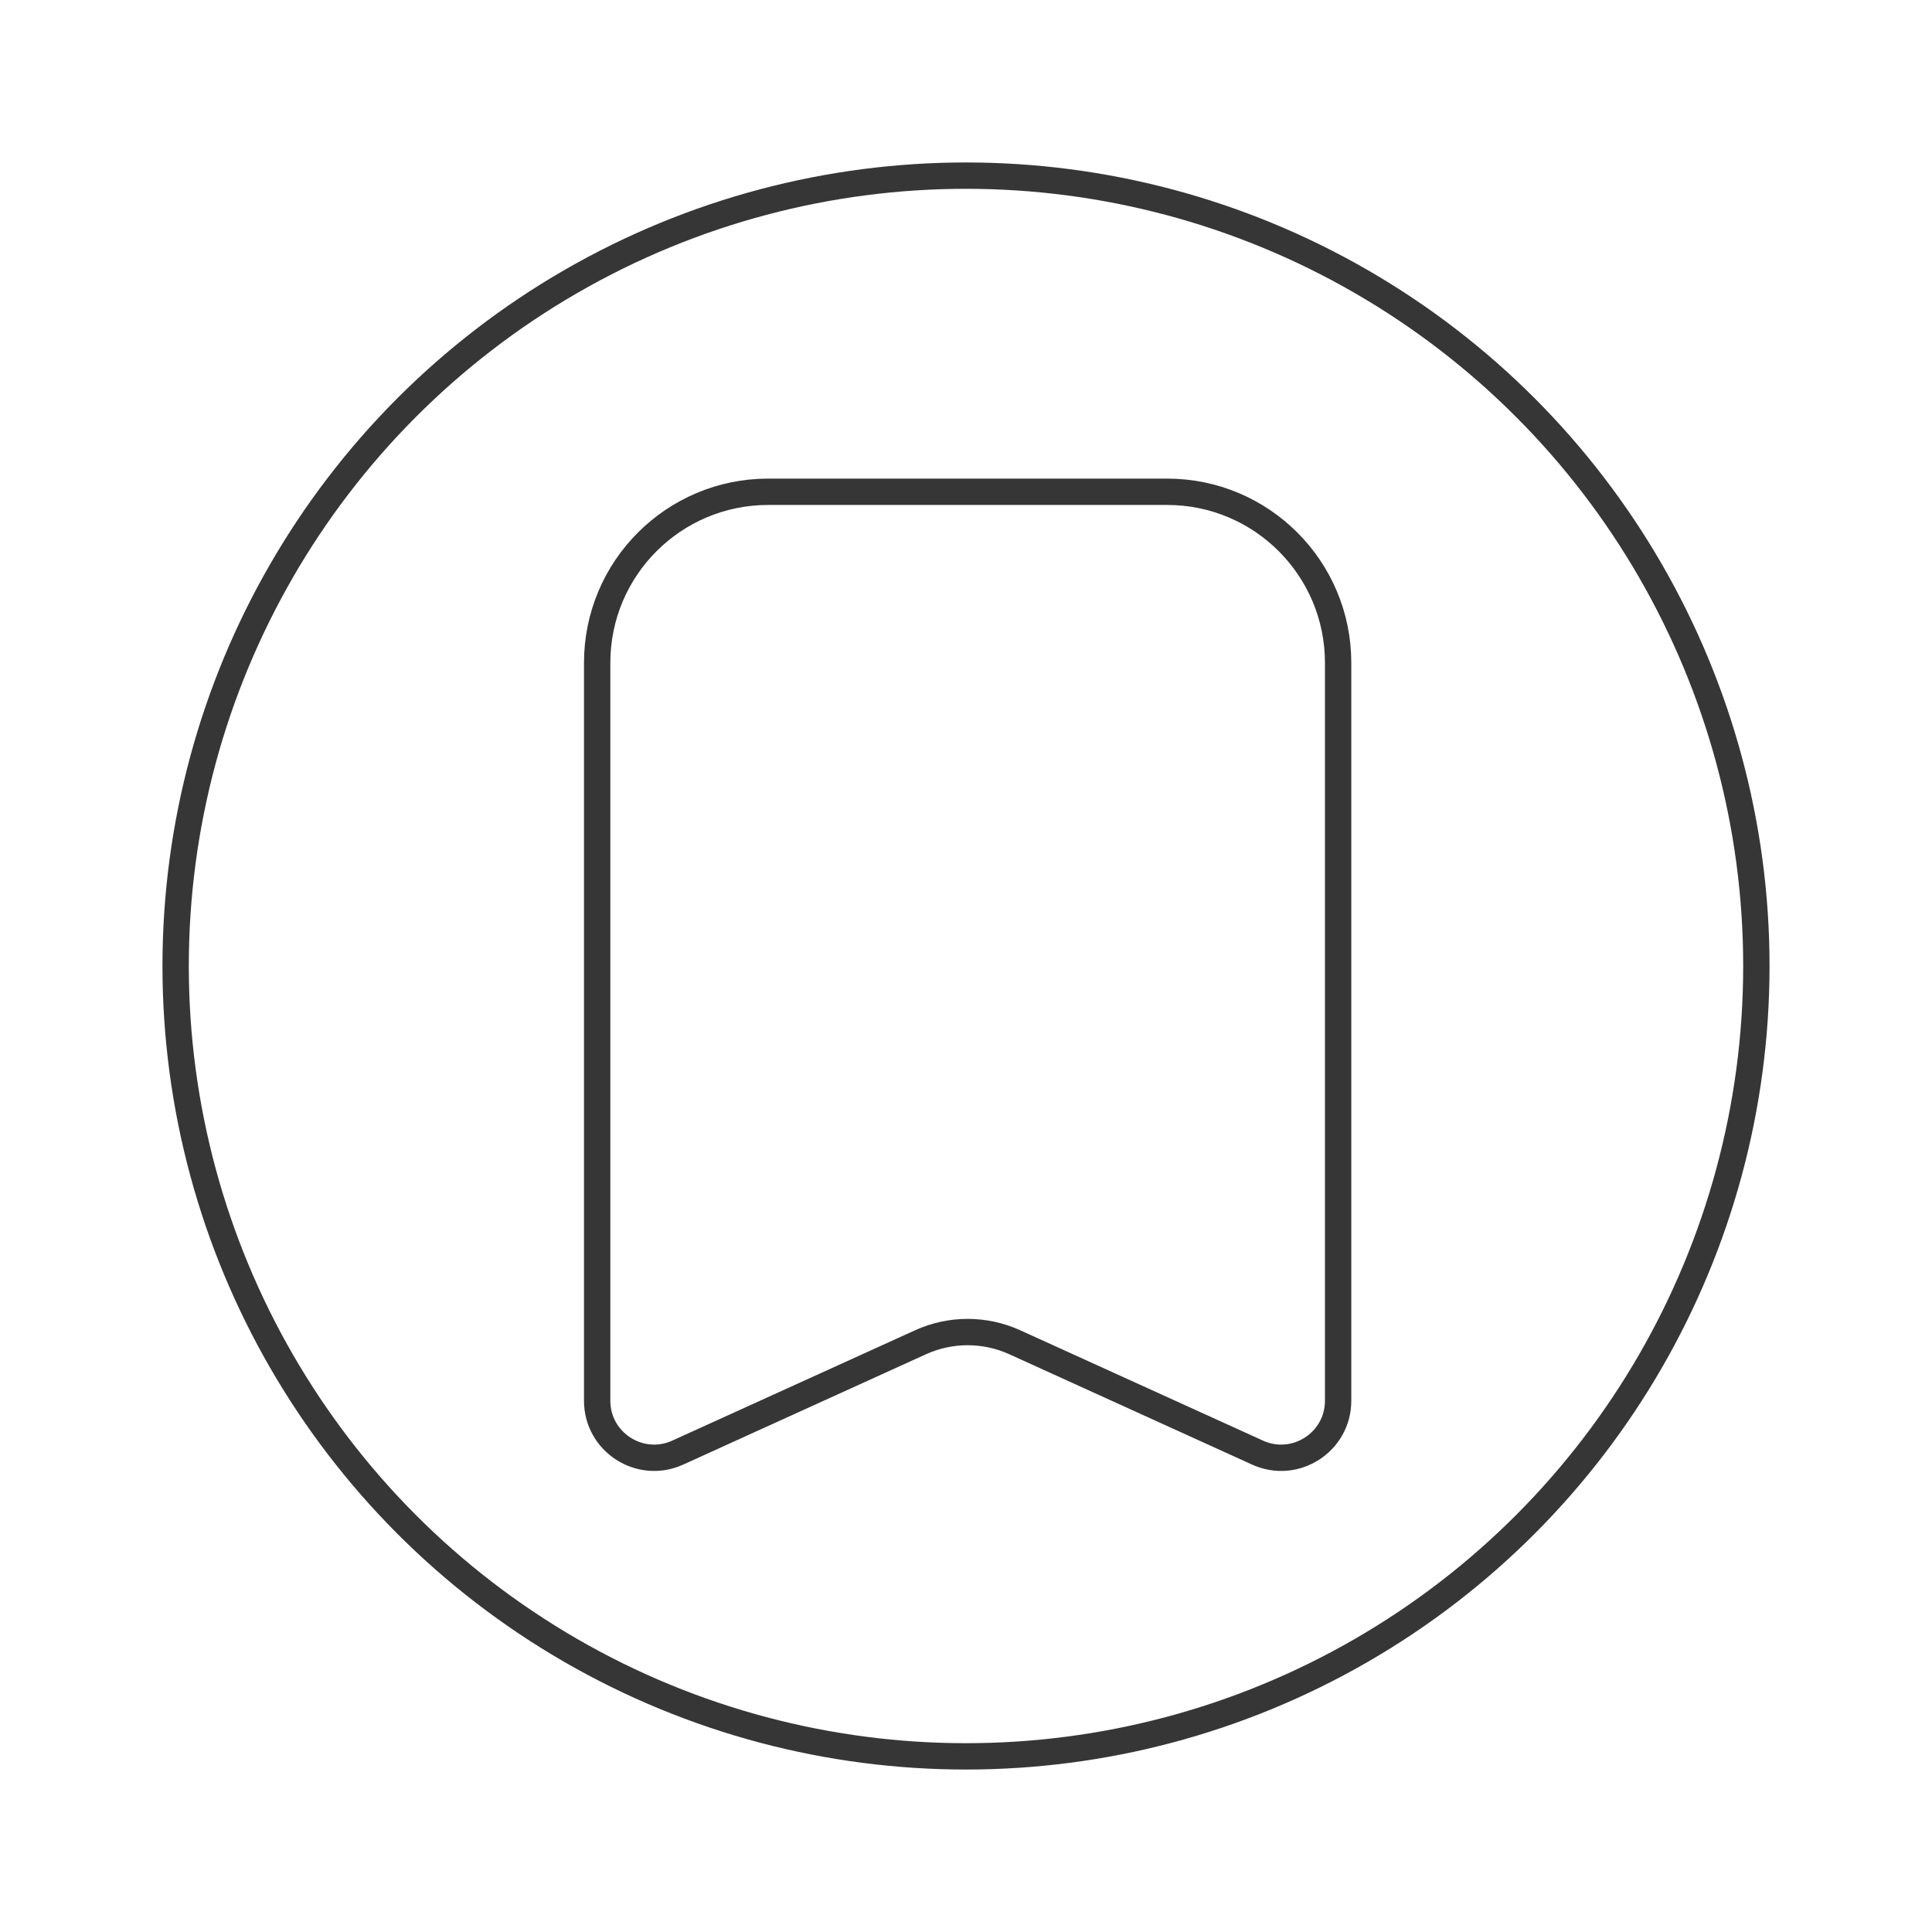
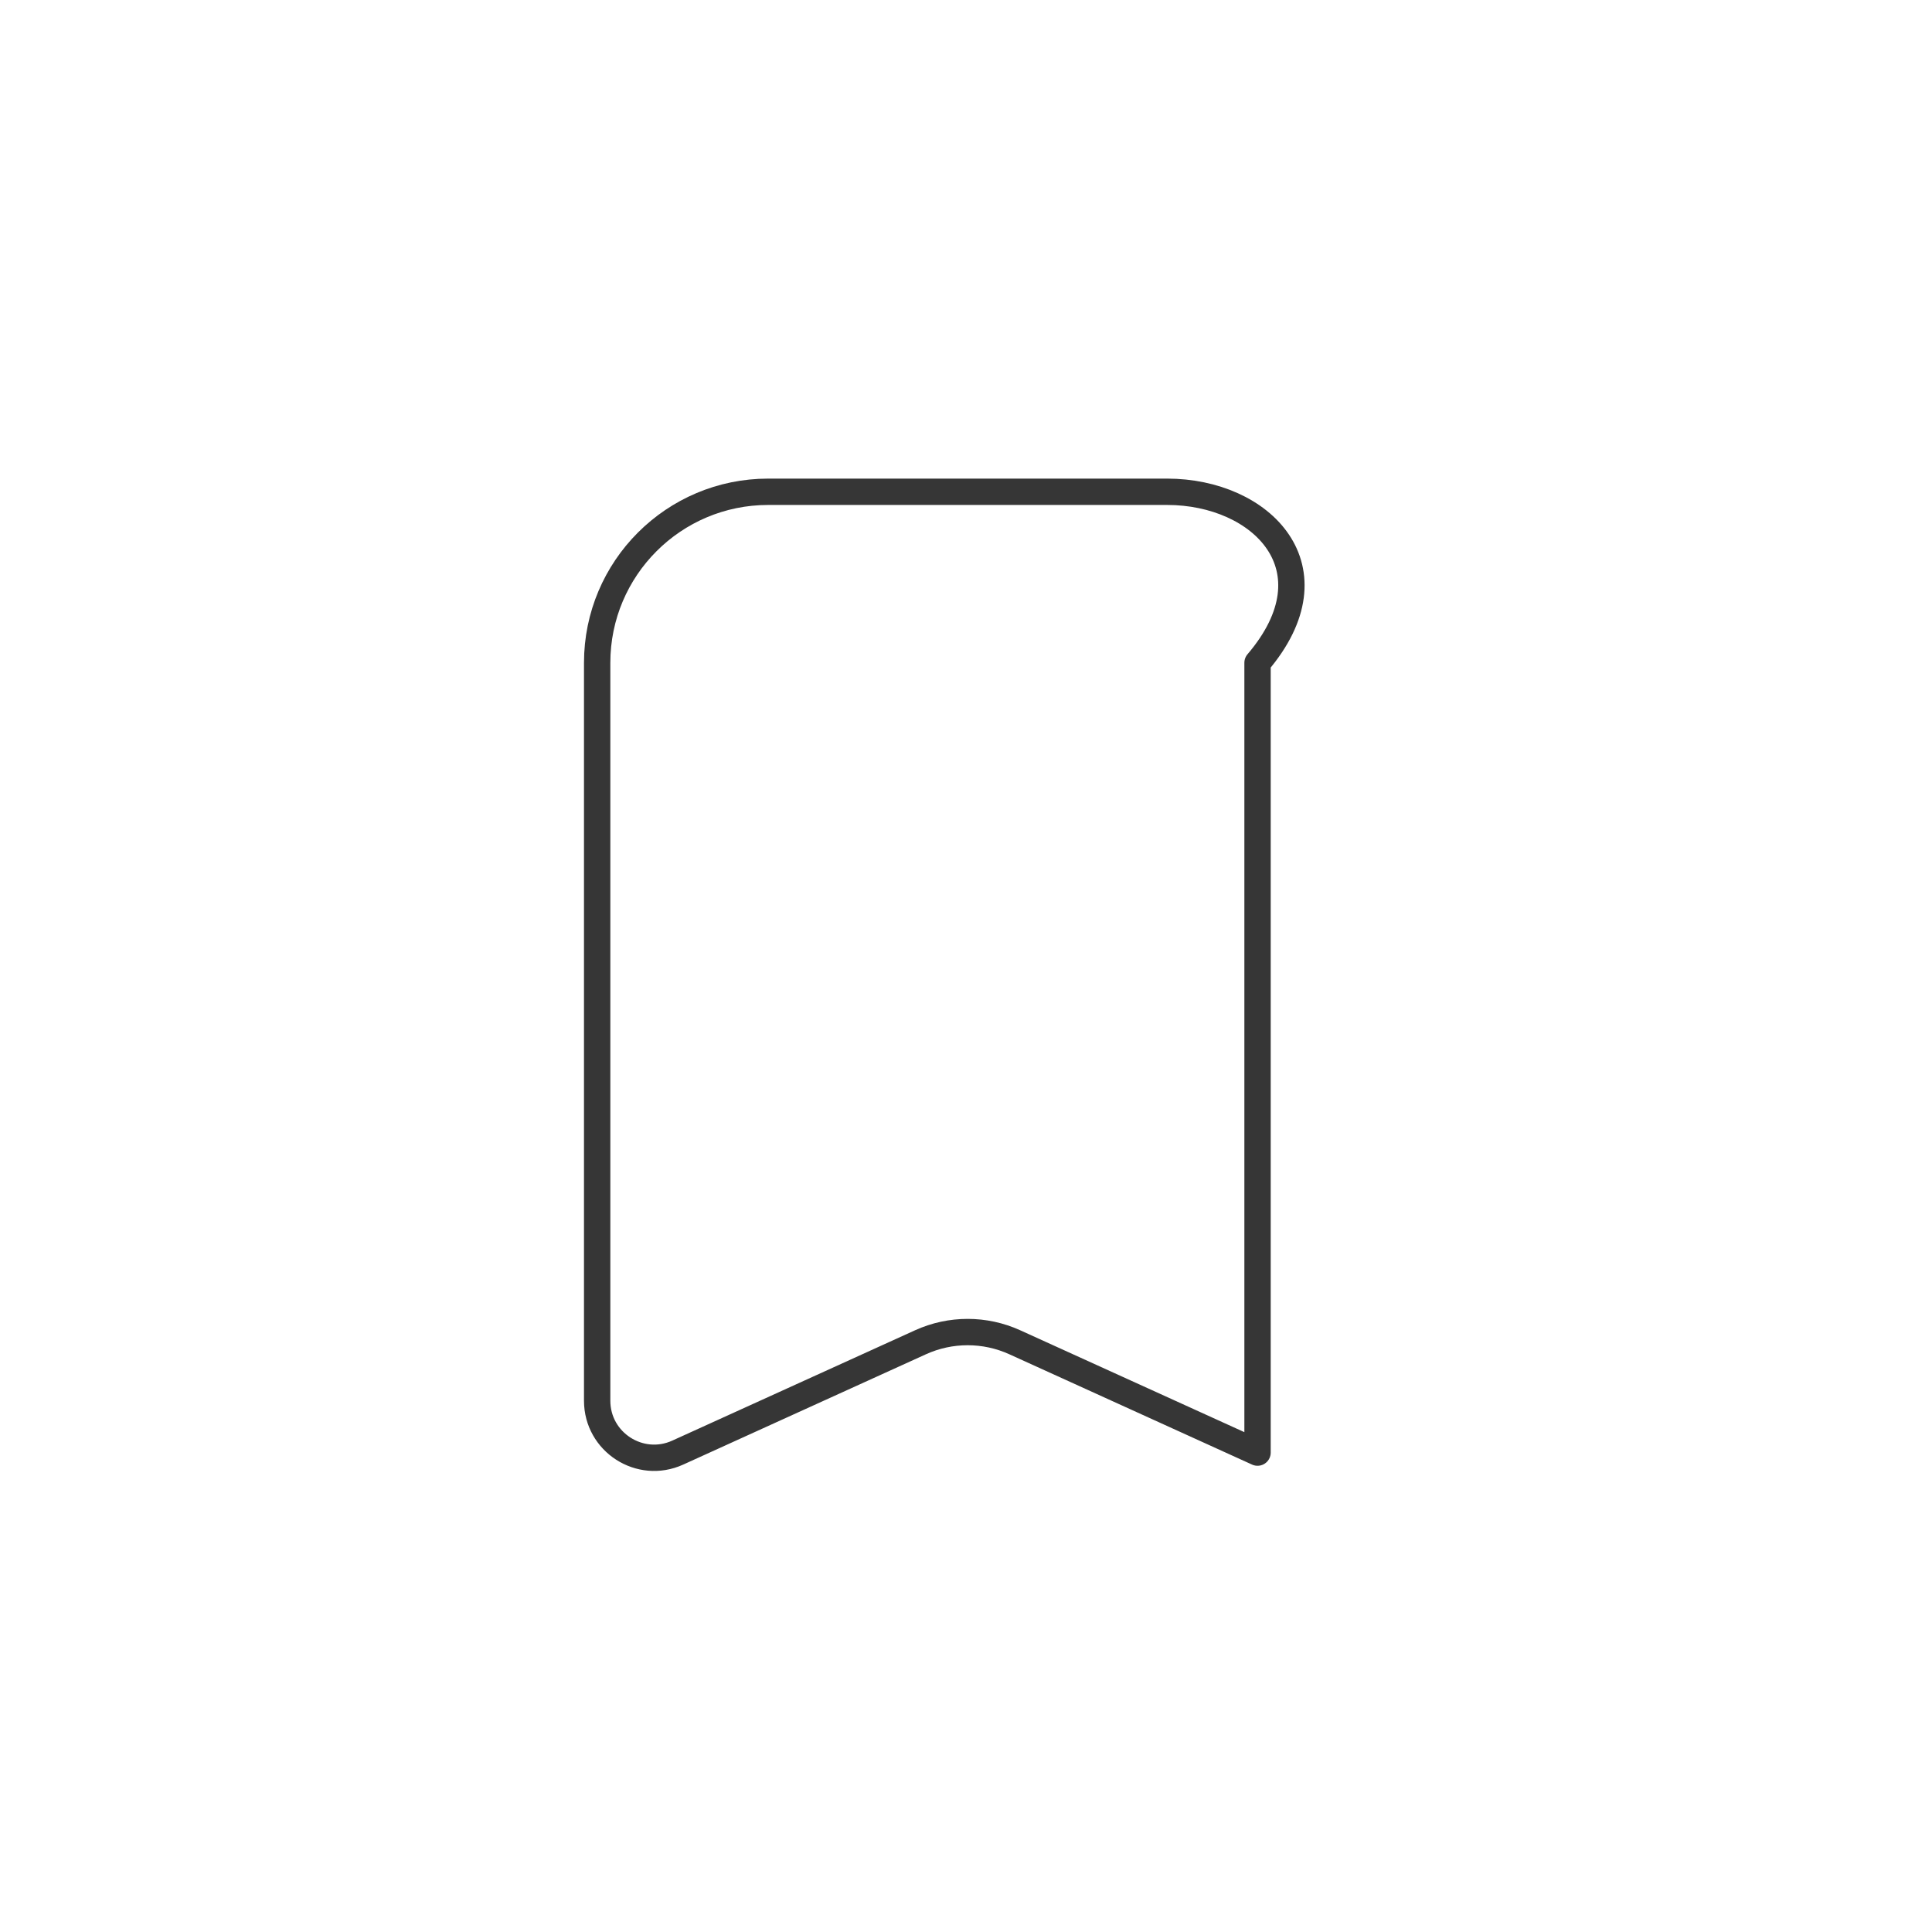
<svg xmlns="http://www.w3.org/2000/svg" width="110" height="110" viewBox="0 0 110 110" fill="none">
-   <circle cx="55" cy="55" r="45" stroke="#363636" stroke-width="1.5" />
-   <path d="M66.452 28H43.736C38.359 28 34 32.359 34 37.736V79.751C34 82.111 36.439 83.682 38.588 82.705L52.408 76.424C54.114 75.648 56.073 75.648 57.779 76.424L71.599 82.705C73.748 83.682 76.187 82.111 76.187 79.751V37.736C76.187 32.359 71.829 28 66.452 28Z" stroke="#363636" stroke-width="1.5" stroke-linejoin="round" />
+   <path d="M66.452 28H43.736C38.359 28 34 32.359 34 37.736V79.751C34 82.111 36.439 83.682 38.588 82.705L52.408 76.424C54.114 75.648 56.073 75.648 57.779 76.424L71.599 82.705V37.736C76.187 32.359 71.829 28 66.452 28Z" stroke="#363636" stroke-width="1.5" stroke-linejoin="round" />
</svg>